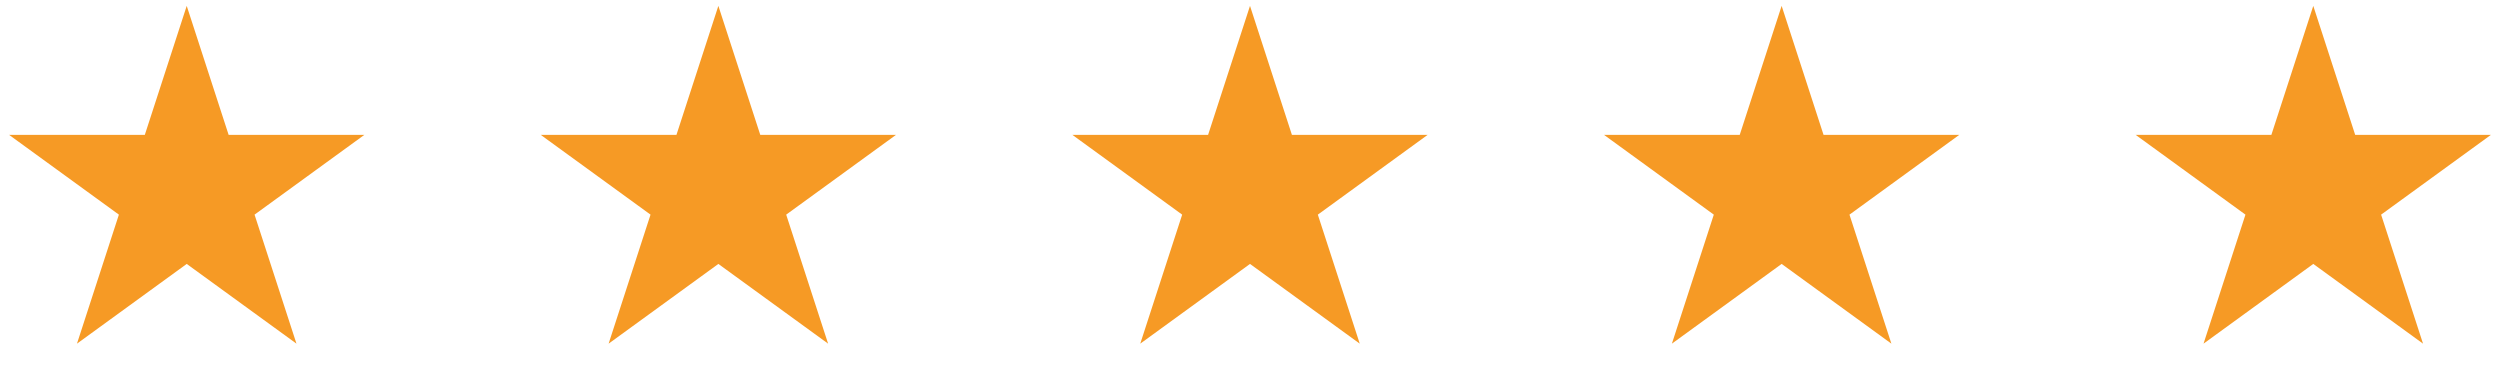
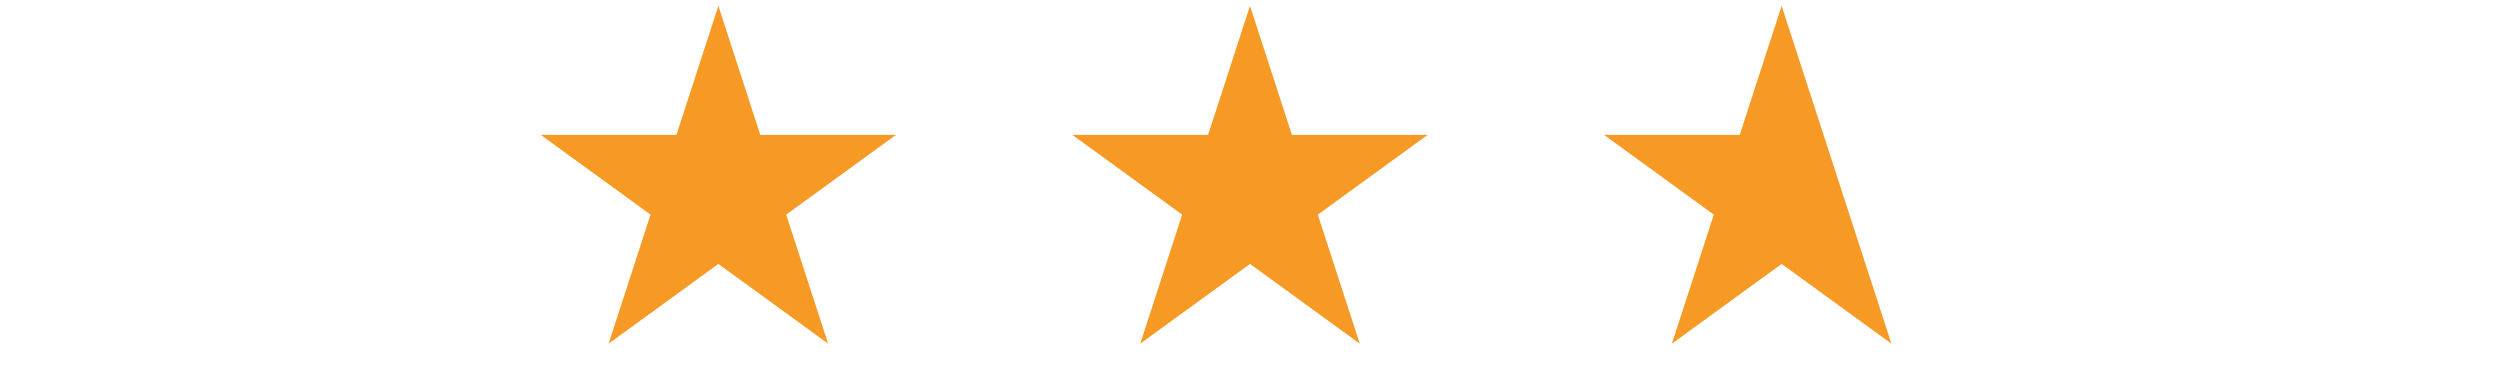
<svg xmlns="http://www.w3.org/2000/svg" width="250" height="38" viewBox="0 0 250 38" fill="none">
-   <path d="M18.672 0.588L22.864 13.49L36.43 13.49L25.455 21.464L29.647 34.366L18.672 26.392L7.697 34.366L11.889 21.464L0.914 13.49L14.48 13.49L18.672 0.588Z" fill="#F69A25" />
  <path d="M71.836 0.588L76.028 13.49L89.594 13.49L78.619 21.464L82.811 34.366L71.836 26.392L60.861 34.366L65.053 21.464L54.078 13.49L67.644 13.49L71.836 0.588Z" fill="#F69A25" />
  <path d="M125 0.588L129.192 13.49L142.758 13.49L131.783 21.464L135.975 34.366L125 26.392L114.025 34.366L118.217 21.464L107.242 13.49L120.808 13.49L125 0.588Z" fill="#F69A25" />
-   <path d="M178.164 0.588L182.356 13.49L195.922 13.49L184.947 21.464L189.139 34.366L178.164 26.392L167.189 34.366L171.381 21.464L160.406 13.49L173.972 13.49L178.164 0.588Z" fill="#F69A25" />
-   <path d="M231.328 0.588L235.52 13.49L249.086 13.49L238.111 21.464L242.303 34.366L231.328 26.392L220.353 34.366L224.545 21.464L213.57 13.49L227.136 13.49L231.328 0.588Z" fill="#F69A25" />
+   <path d="M178.164 0.588L182.356 13.49L184.947 21.464L189.139 34.366L178.164 26.392L167.189 34.366L171.381 21.464L160.406 13.49L173.972 13.49L178.164 0.588Z" fill="#F69A25" />
</svg>